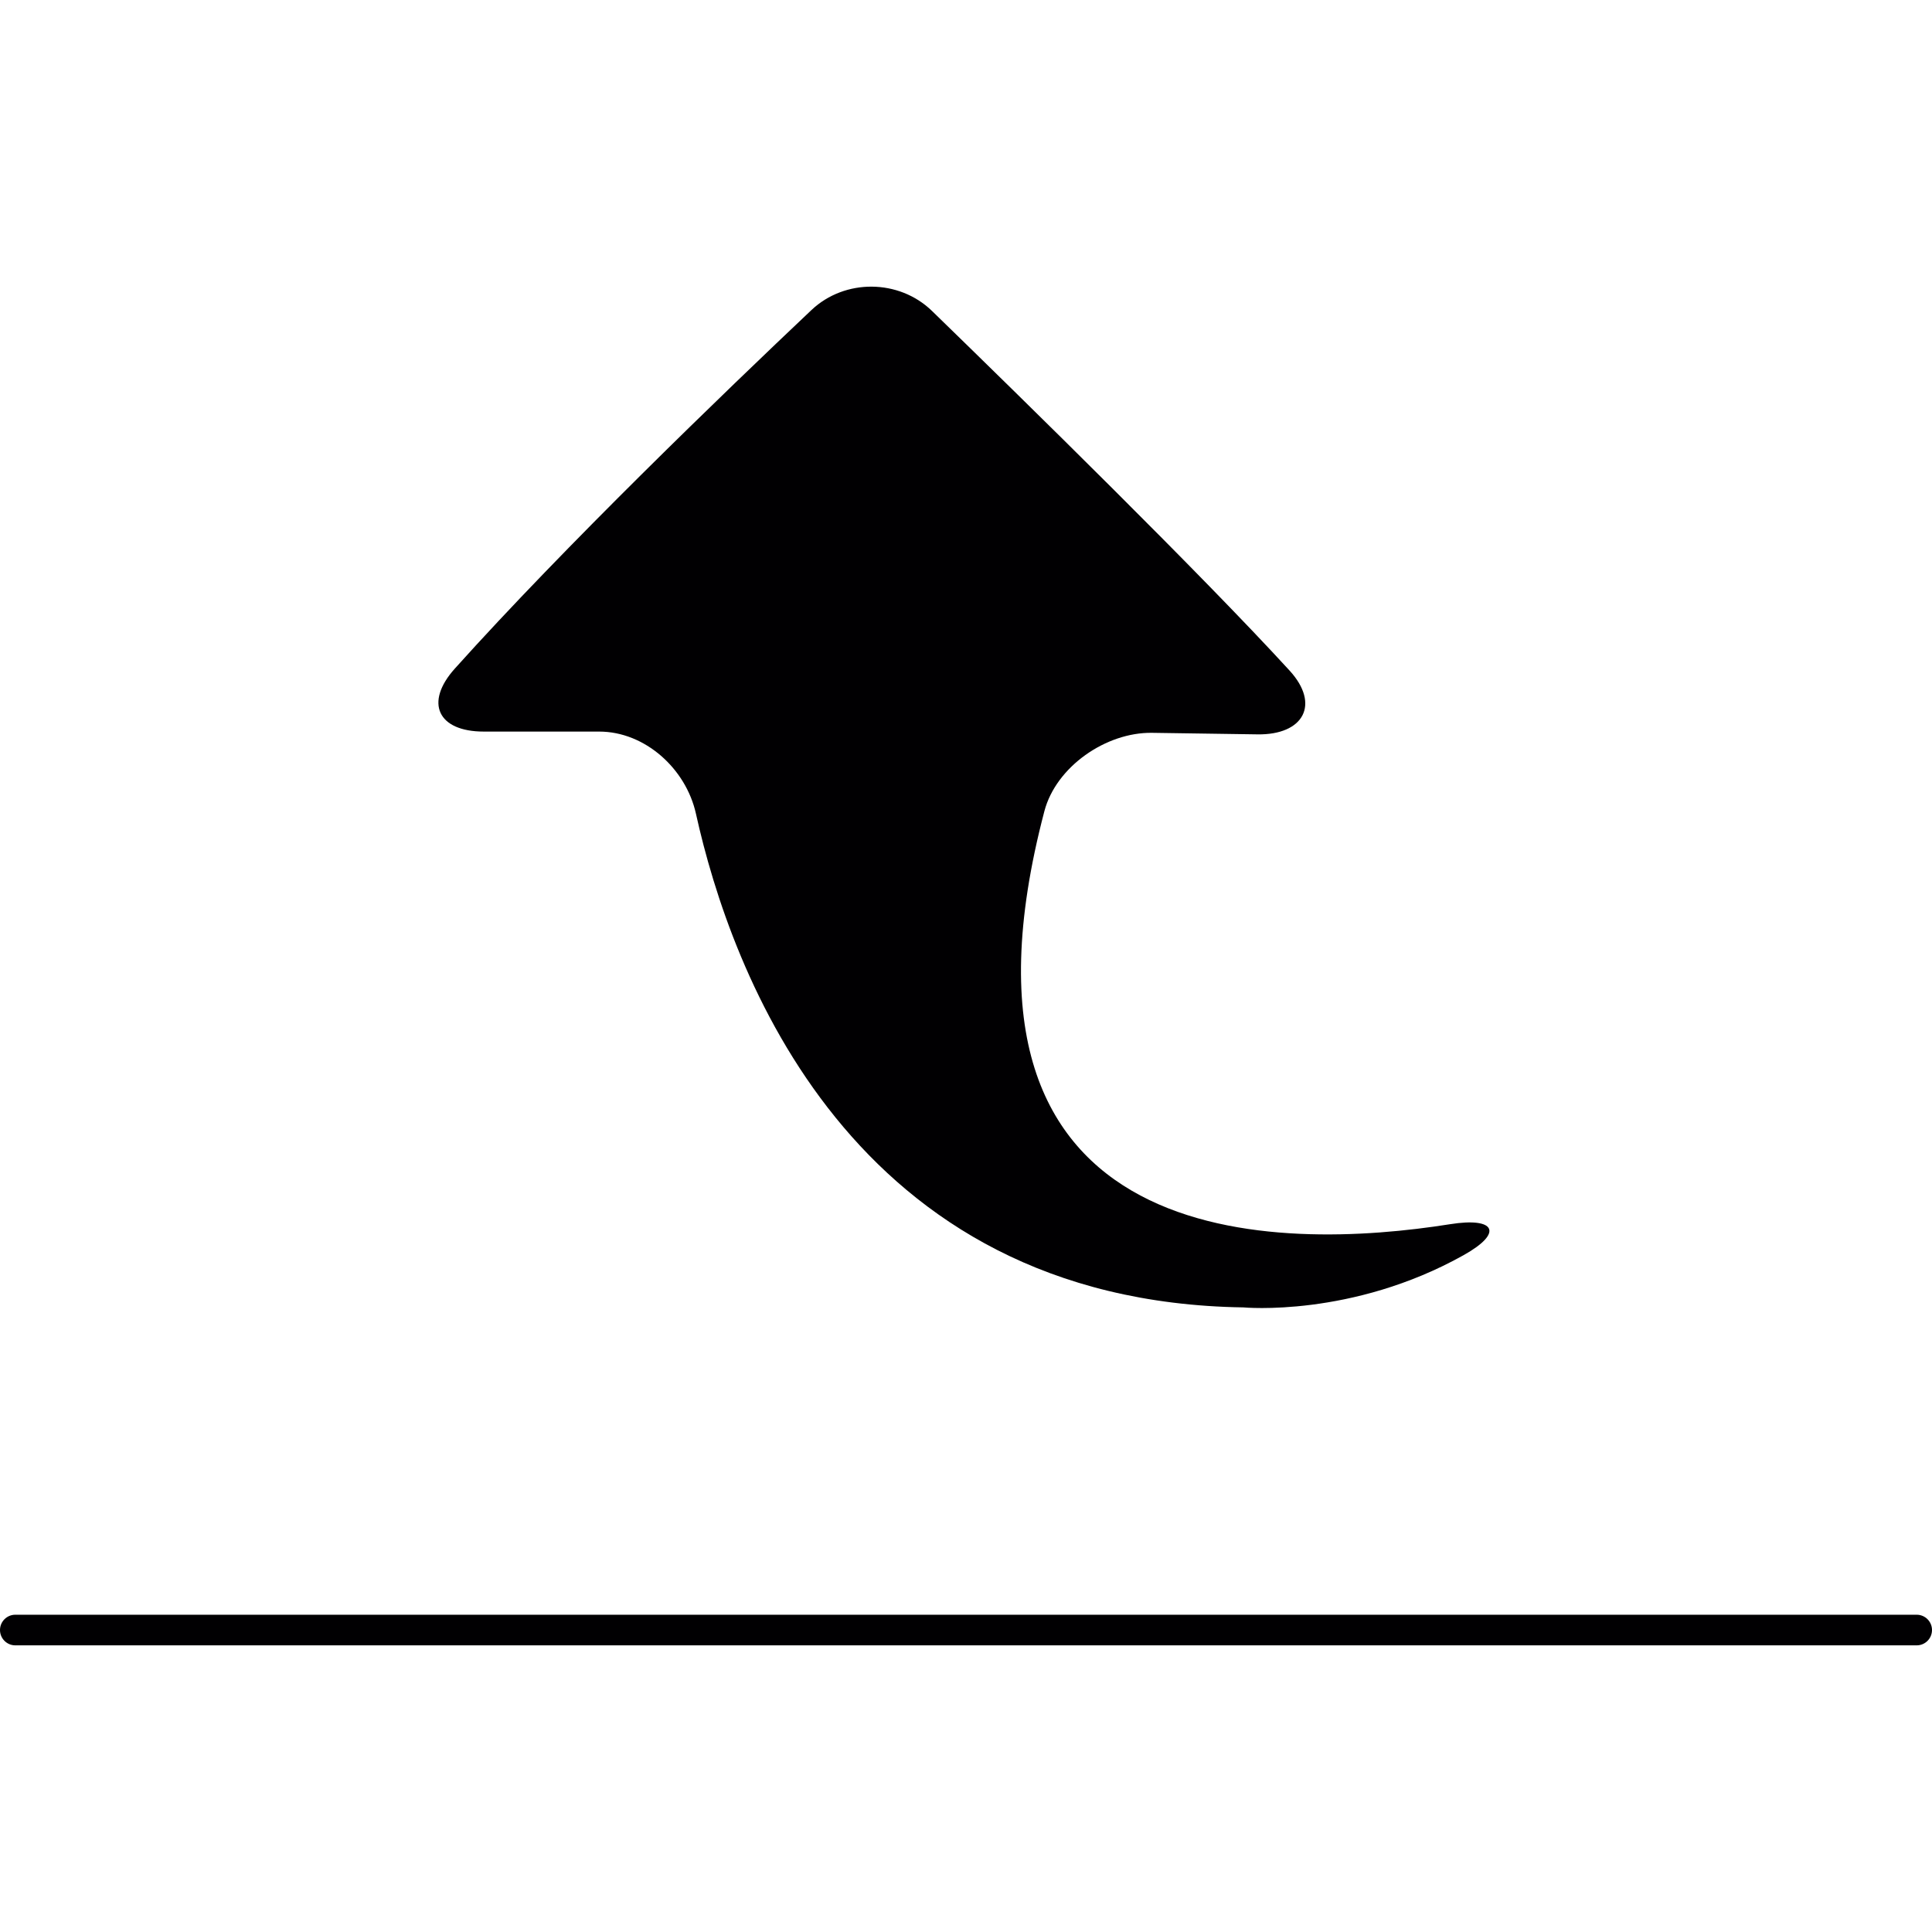
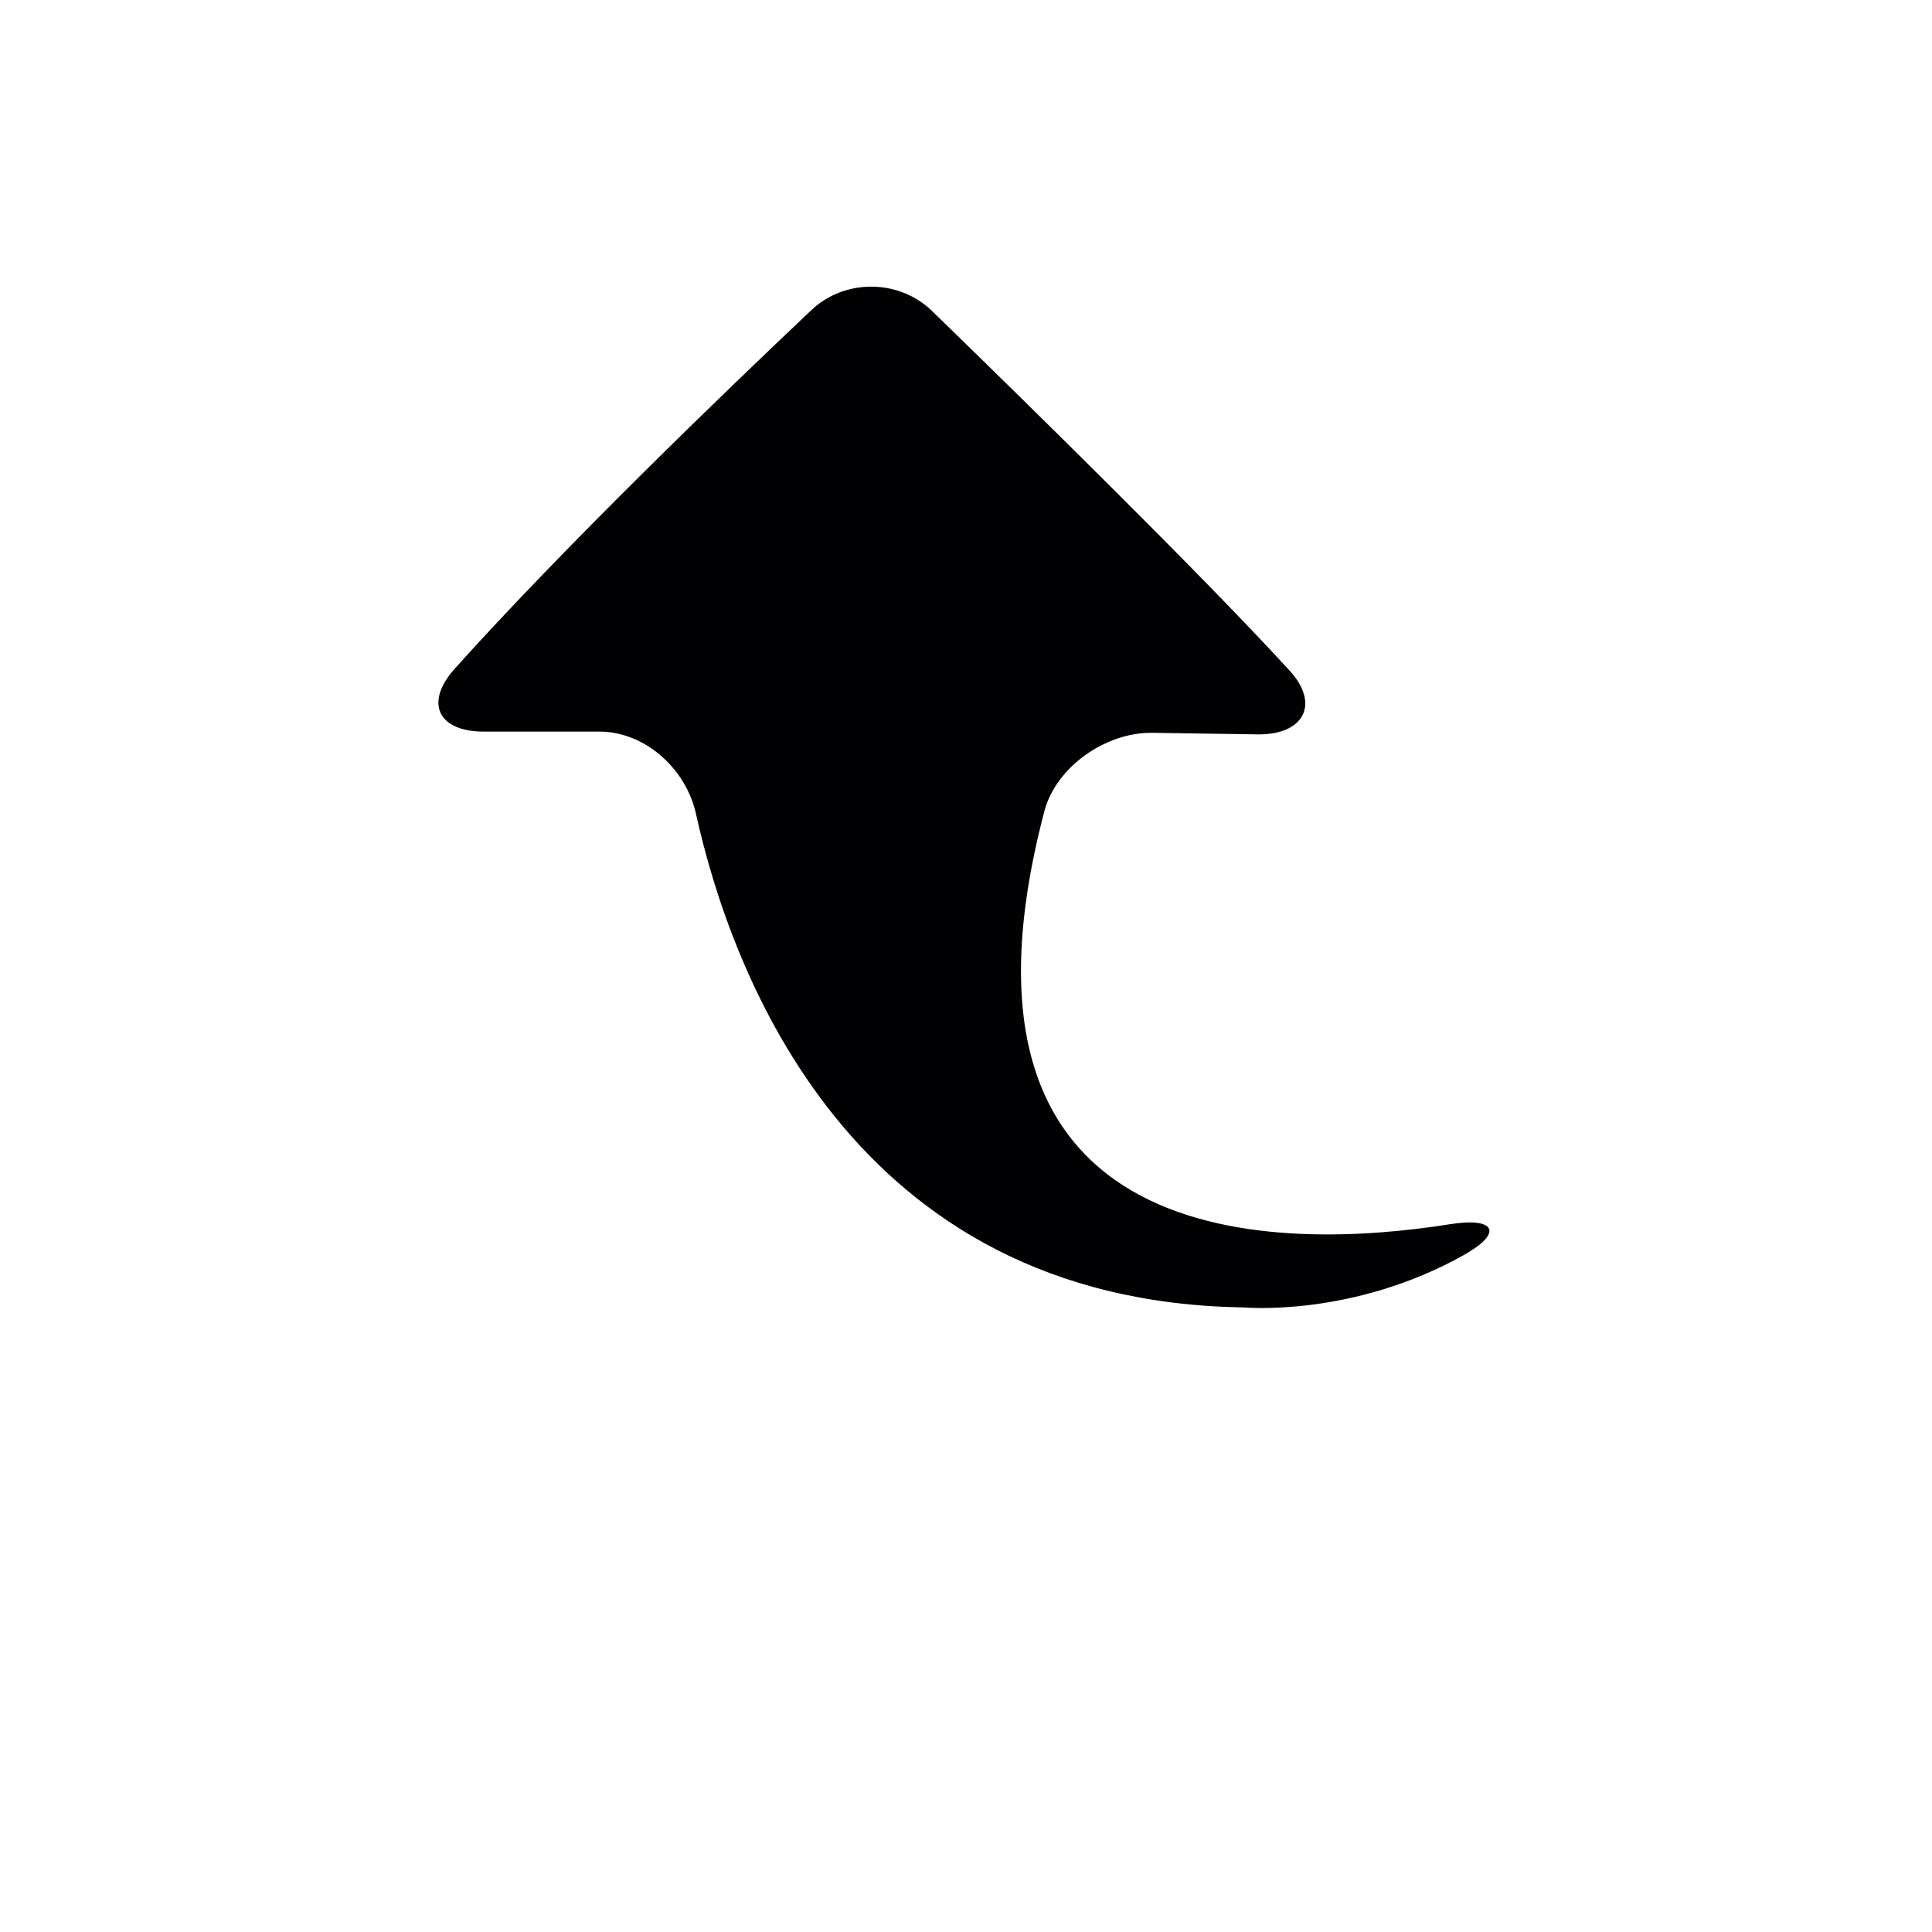
<svg xmlns="http://www.w3.org/2000/svg" version="1.1" id="Capa_1" x="0px" y="0px" viewBox="0 0 252.385 252.385" style="enable-background:new 0 0 252.385 252.385;" xml:space="preserve">
  <g>
    <path style="fill:#010002;" d="M106.006,40.499c-11.27,10.655-32.145,30.758-46.58,46.83c-4.014,4.465-2.235,8.24,3.769,8.24   h15.072c6.005,0,11.346,4.863,12.646,10.726c4.558,20.592,20.212,63.724,71.513,64.496c0,0,14.163,1.354,28.773-6.826   c5.243-2.932,4.155-4.988-1.779-4.041c-21.832,3.465-68.369,4.52-52.987-53.961c1.528-5.809,8.05-10.318,14.06-10.231l13.777,0.201   c6.005,0.092,8.246-3.911,4.188-8.338c-11.411-12.472-34.565-35.174-46.705-46.972C117.449,36.441,110.373,36.376,106.006,40.499z" />
-     <path style="fill:#010002;" d="M250.385,214.939H2c-1.104,0-2-0.896-2-2s0.896-2,2-2h248.385c1.104,0,2,0.896,2,2   S251.49,214.939,250.385,214.939z" />
  </g>
  <g>
</g>
  <g>
</g>
  <g>
</g>
  <g>
</g>
  <g>
</g>
  <g>
</g>
  <g>
</g>
  <g>
</g>
  <g>
</g>
  <g>
</g>
  <g>
</g>
  <g>
</g>
  <g>
</g>
  <g>
</g>
  <g>
</g>
</svg>